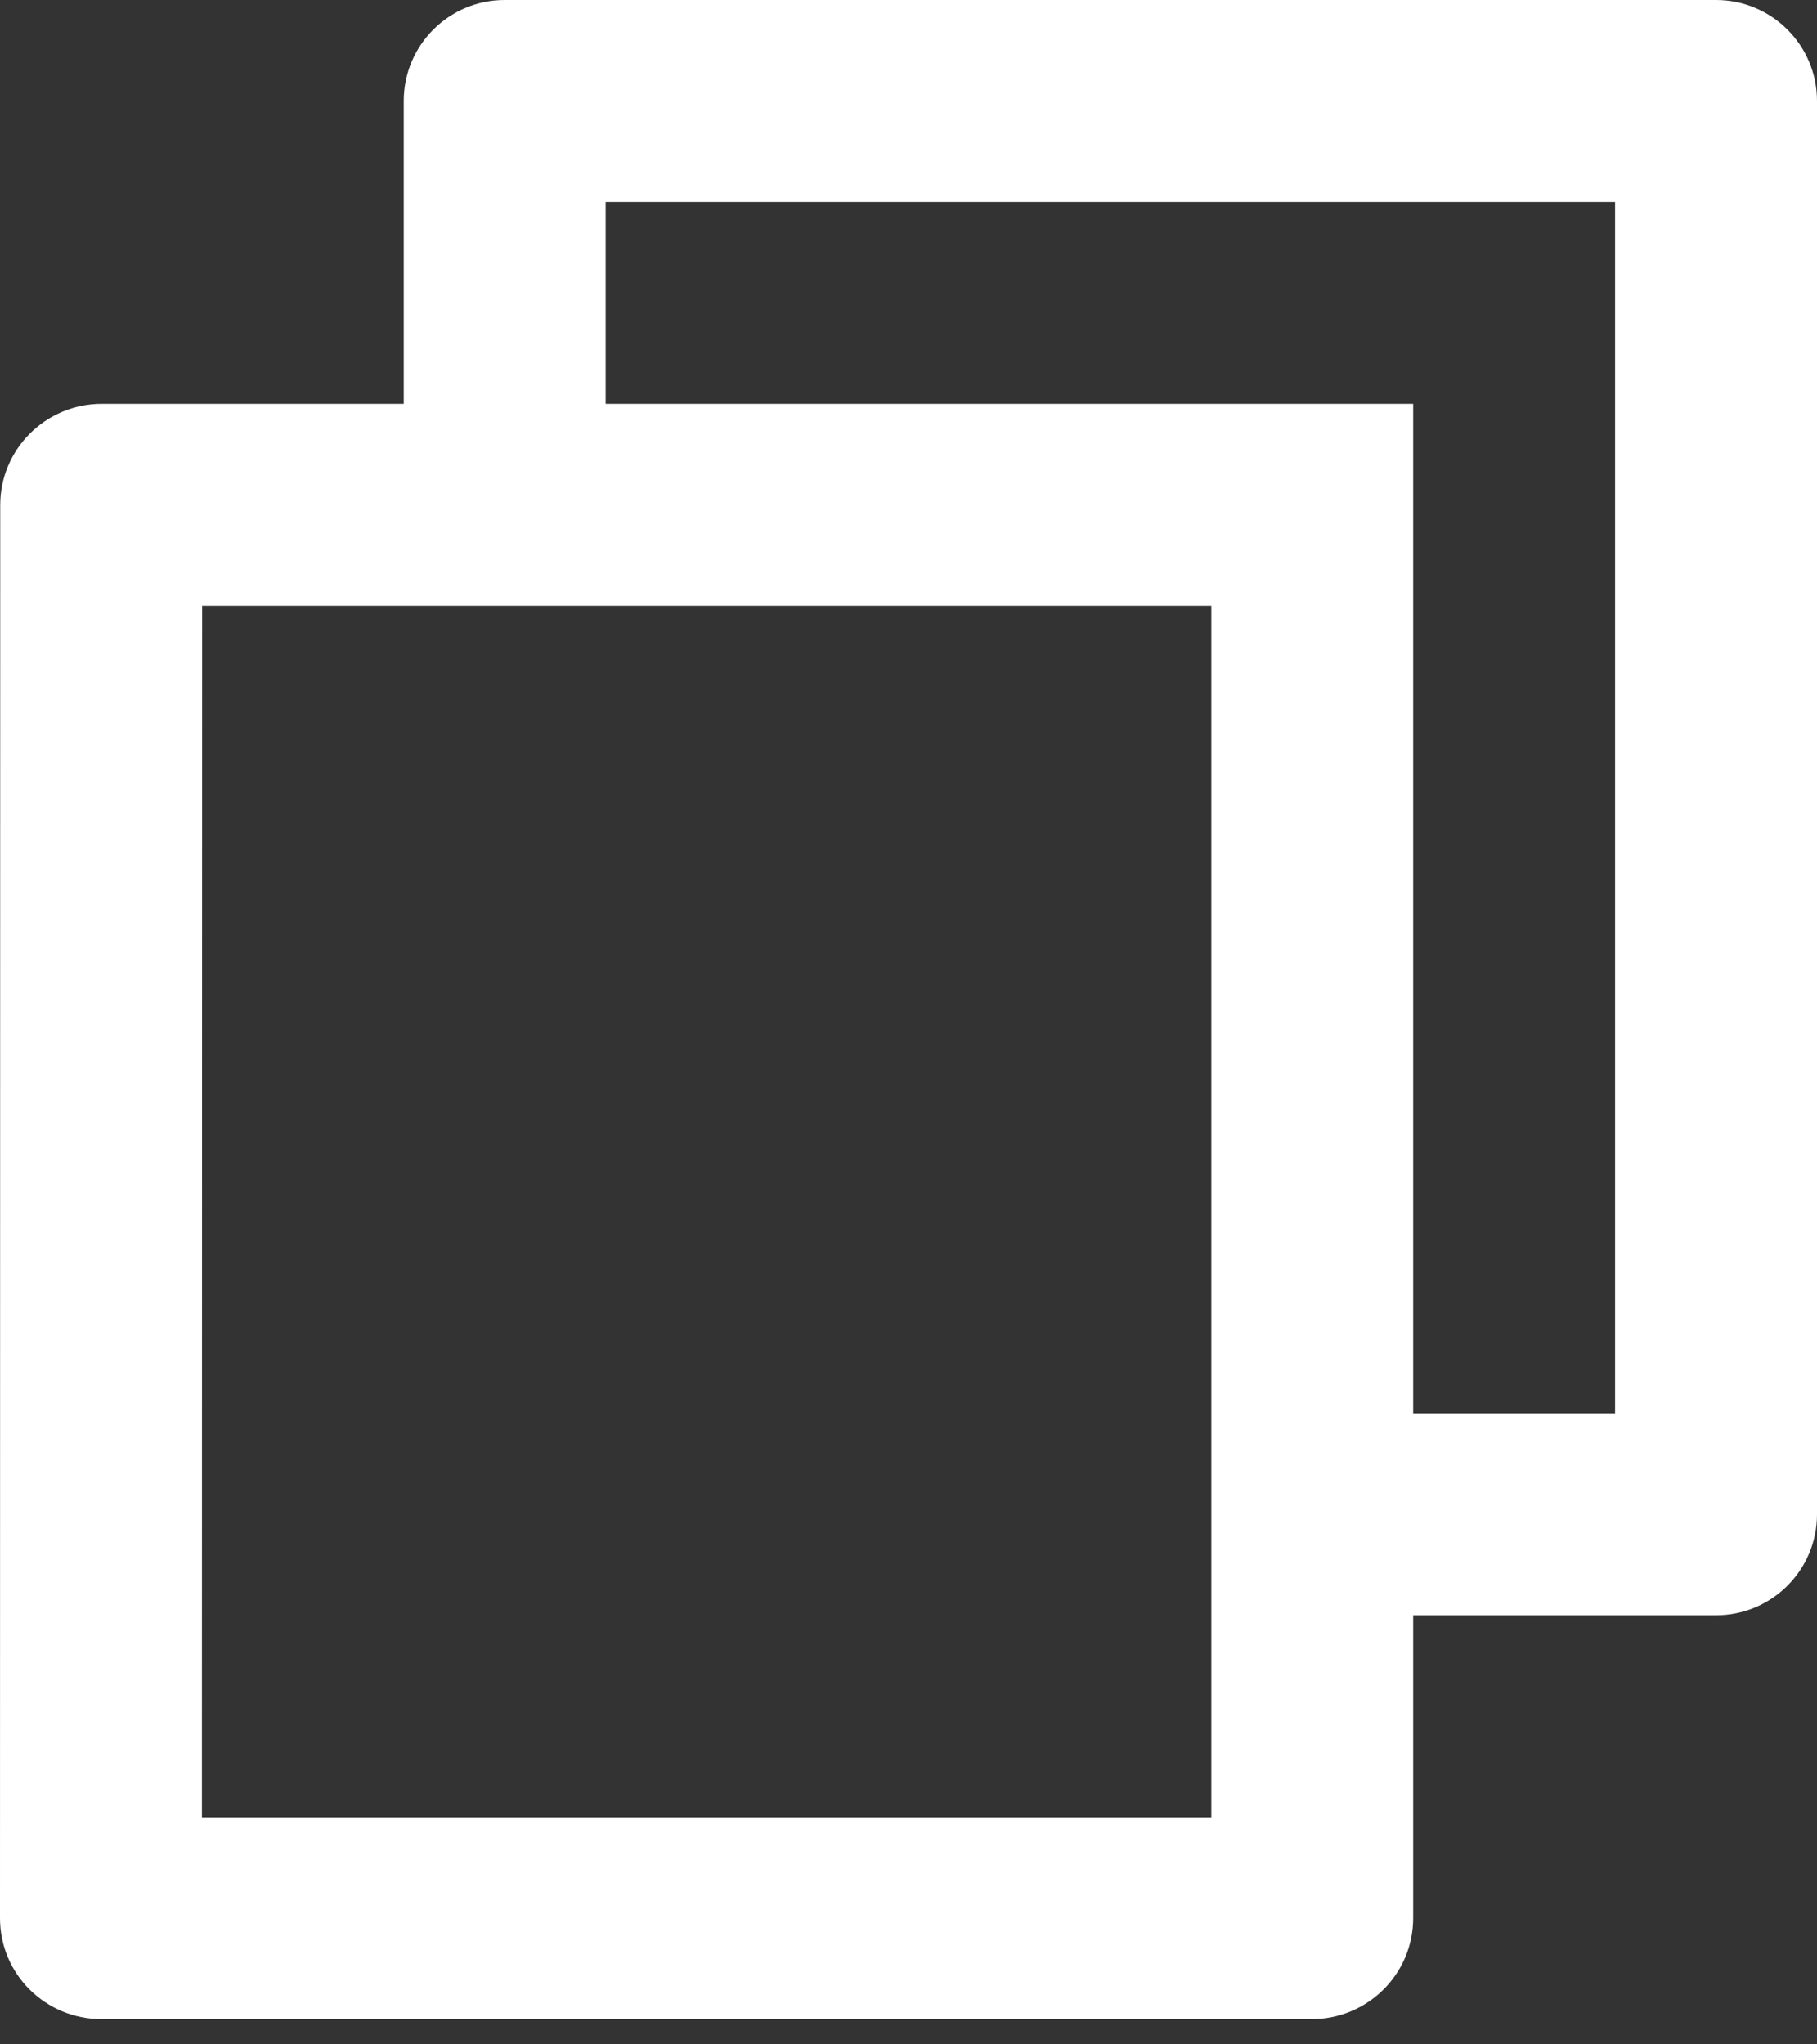
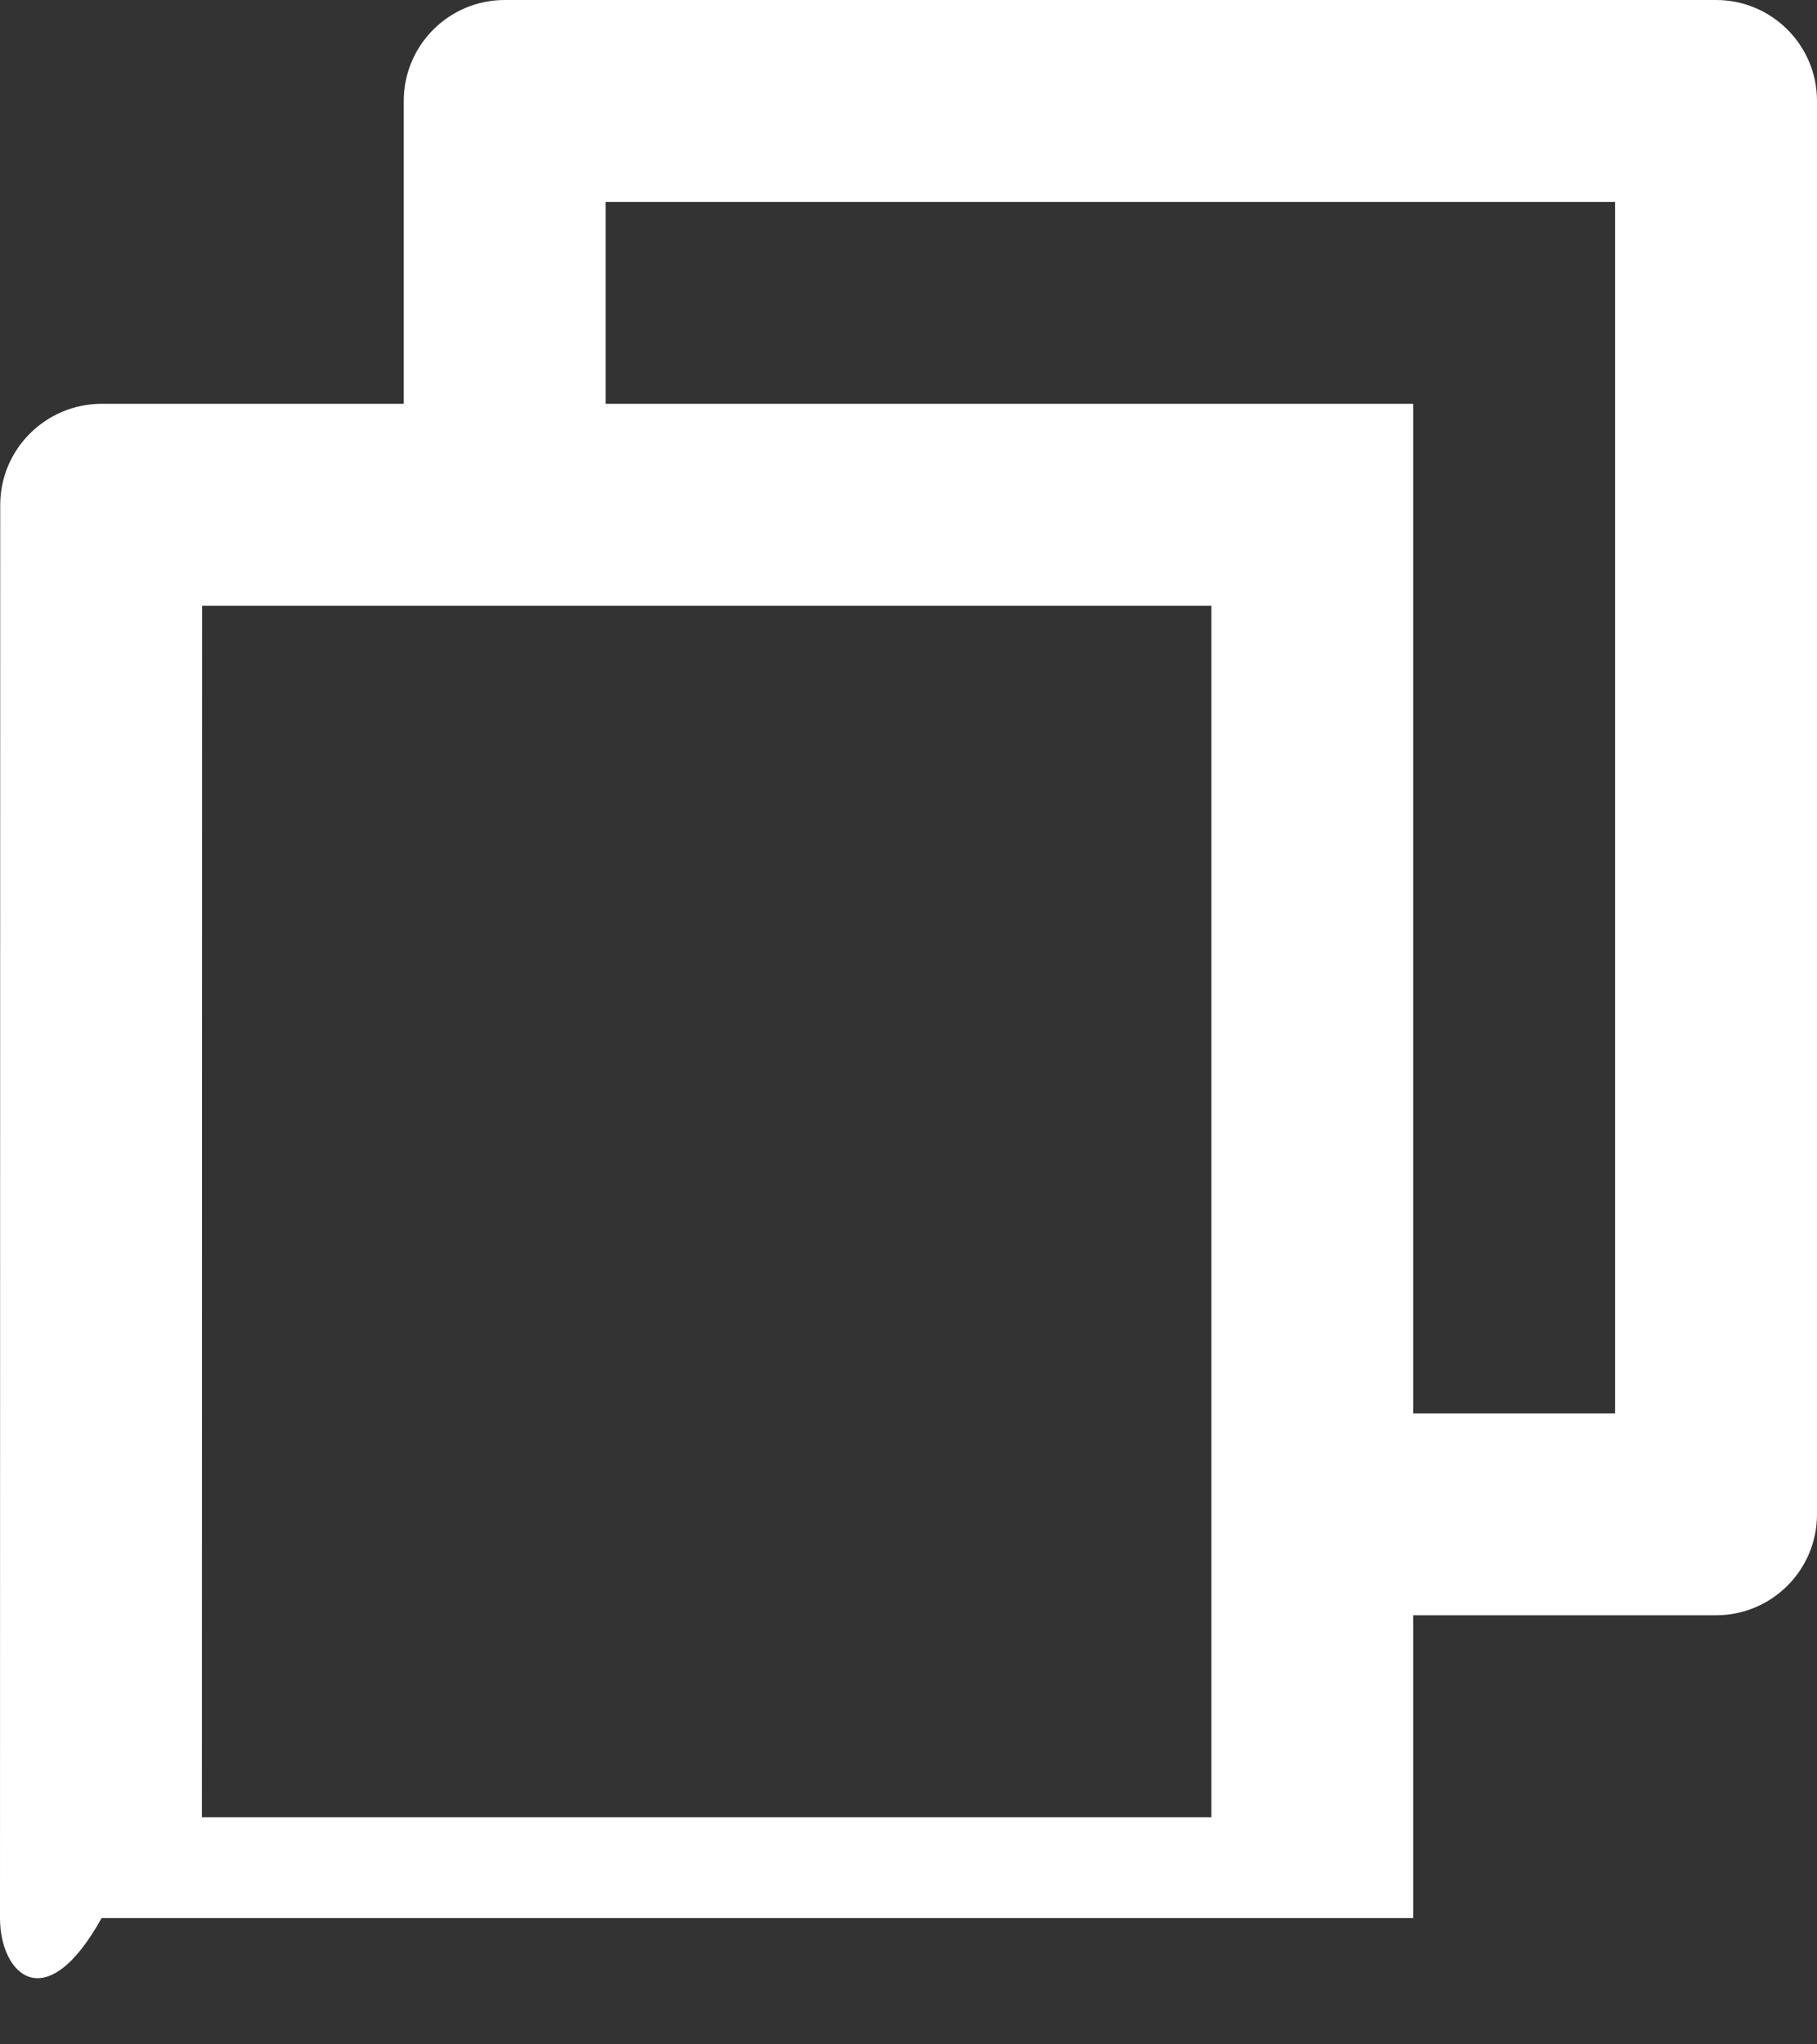
<svg xmlns="http://www.w3.org/2000/svg" width="24" height="27" viewBox="0 0 24 27" fill="none">
  <rect x="0" y="0" width="24" height="27" fill="#333333" stroke="none" />
-   <path d="M5.333 5.333V1.333C5.333 0.597 5.93 0 6.666 0H22.666C23.403 0 24 0.597 24 1.333V20C24 20.736 23.403 21.333 22.666 21.333H18.666V25.332C18.666 26.069 18.067 26.667 17.324 26.667H1.342C0.601 26.667 0 26.074 0 25.332L0.003 6.668C0.004 5.931 0.604 5.333 1.346 5.333H5.333ZM2.67 8L2.667 24H16V8H2.67ZM8 5.333H18.666V18.667H21.333V2.667H8V5.333Z" fill="white" />
+   <path d="M5.333 5.333V1.333C5.333 0.597 5.93 0 6.666 0H22.666C23.403 0 24 0.597 24 1.333V20C24 20.736 23.403 21.333 22.666 21.333H18.666V25.332H1.342C0.601 26.667 0 26.074 0 25.332L0.003 6.668C0.004 5.931 0.604 5.333 1.346 5.333H5.333ZM2.67 8L2.667 24H16V8H2.67ZM8 5.333H18.666V18.667H21.333V2.667H8V5.333Z" fill="white" />
</svg>